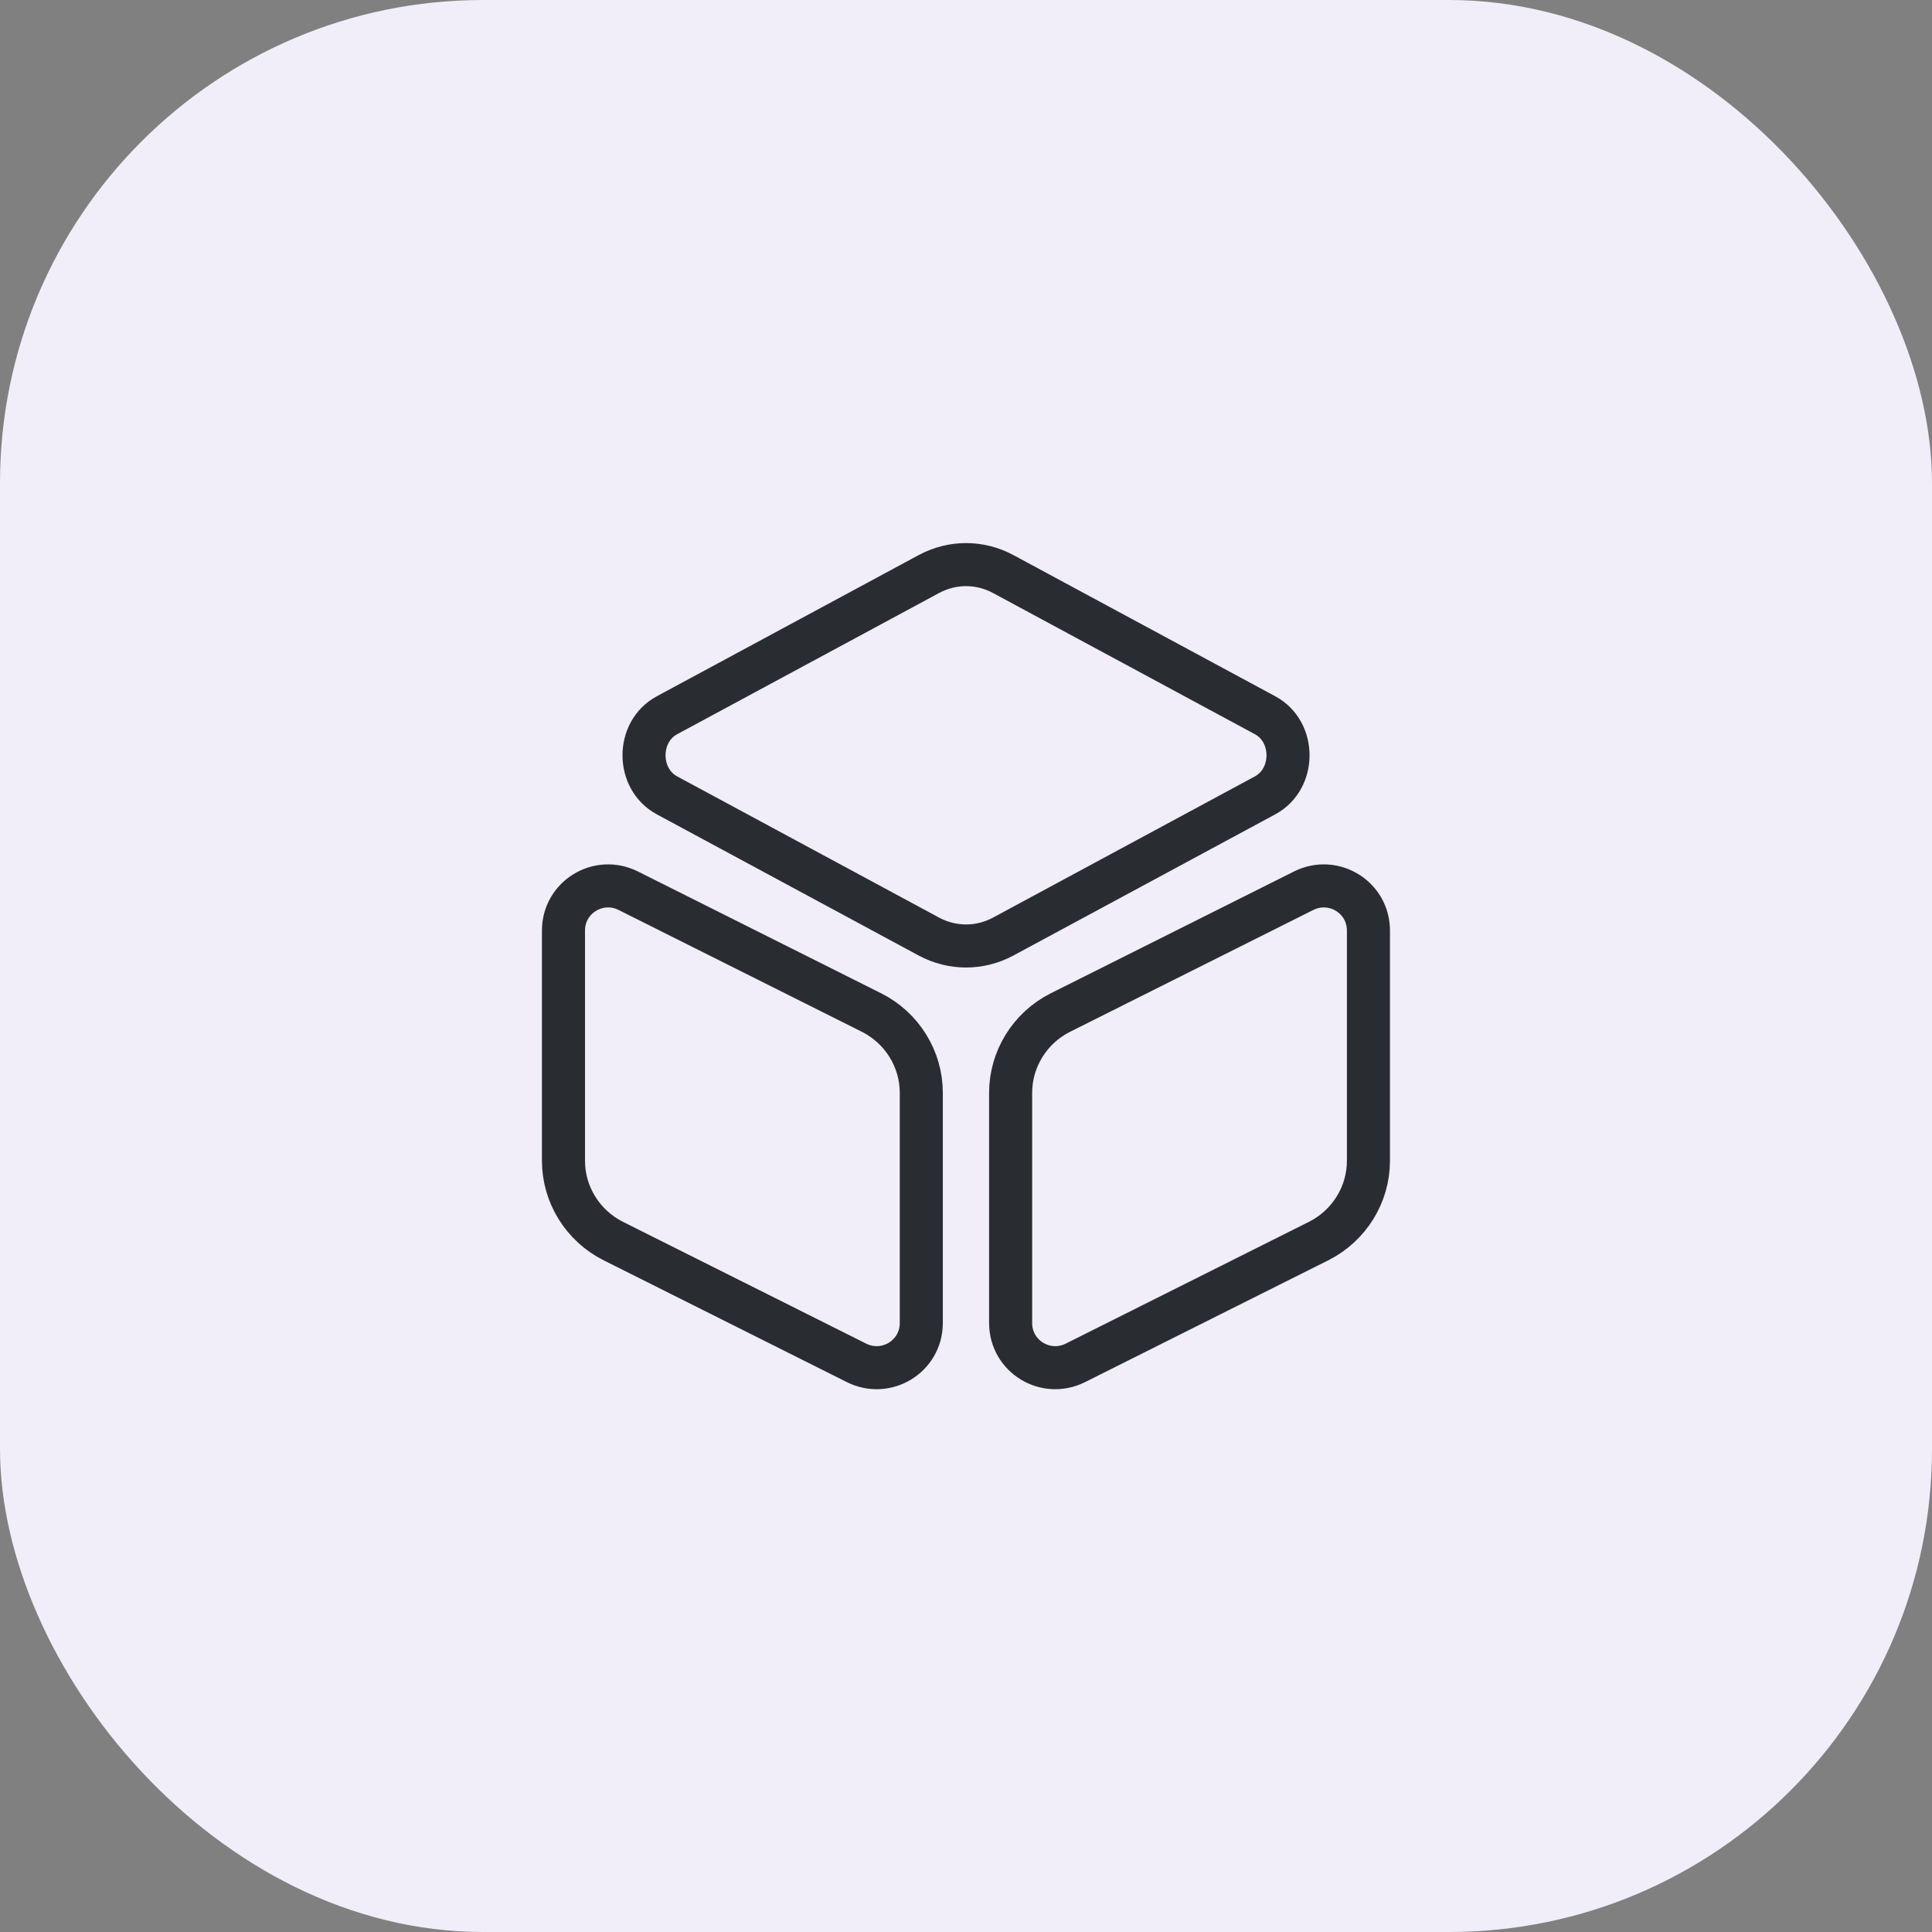
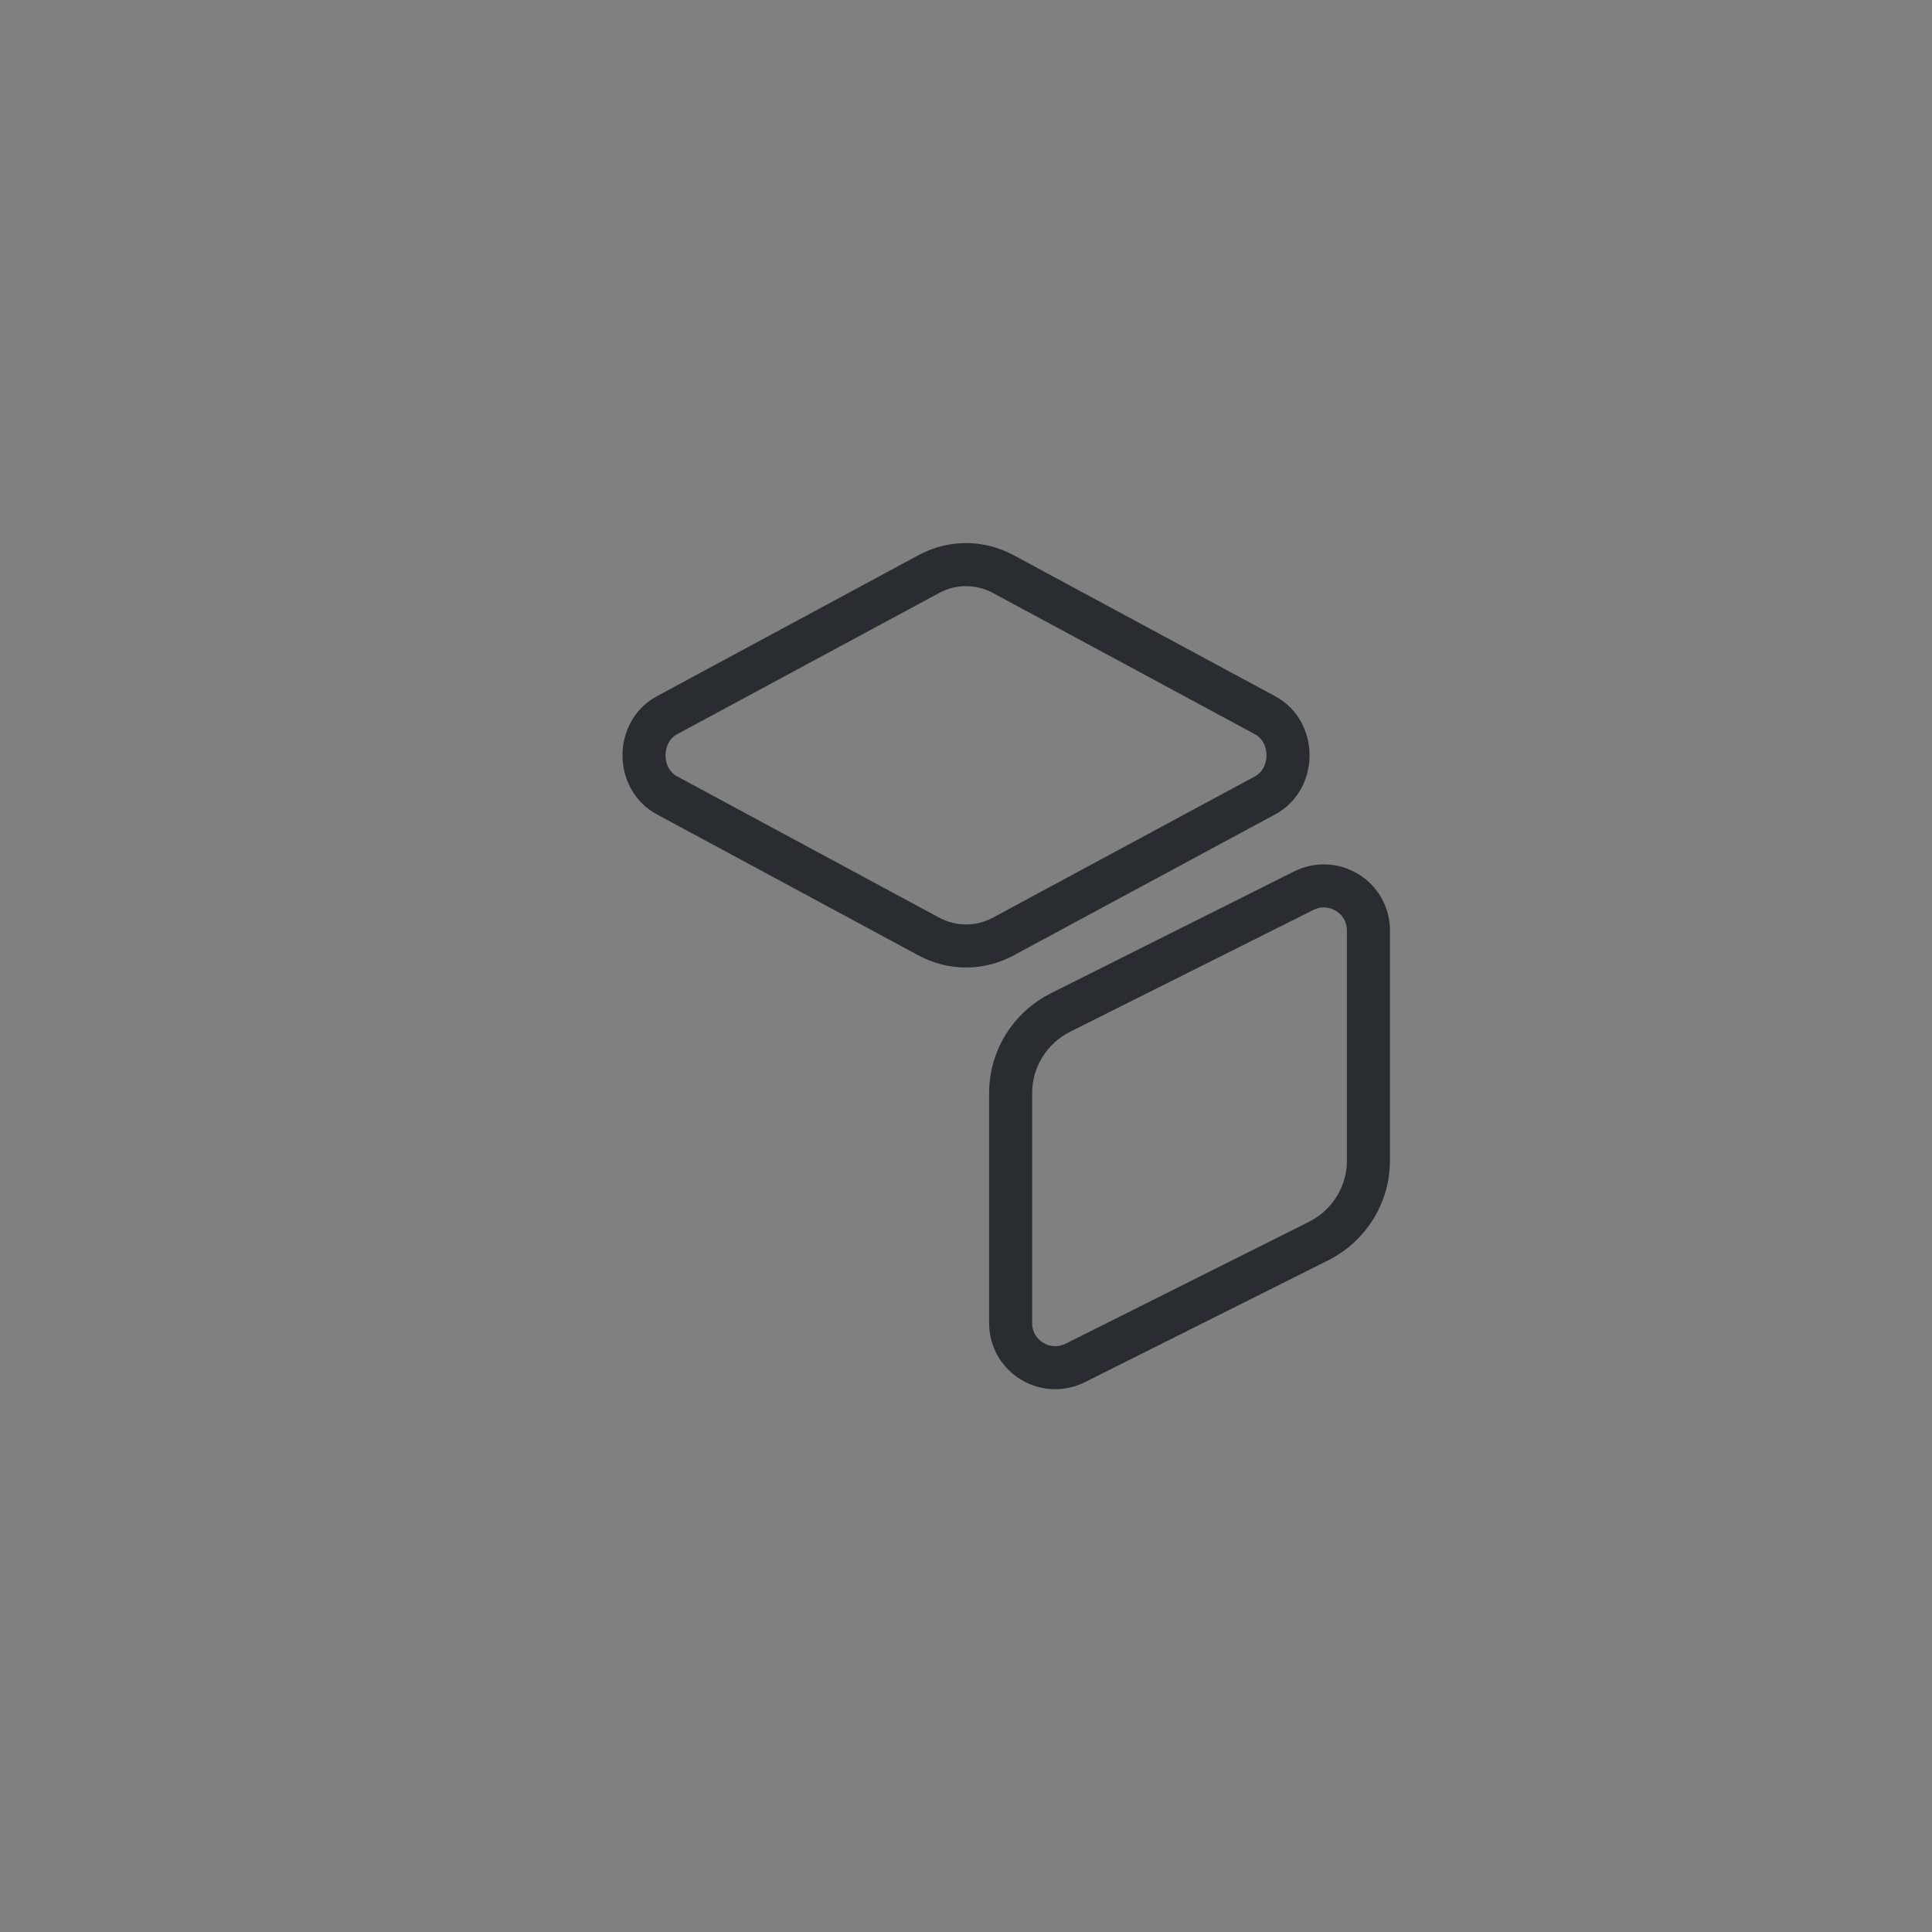
<svg xmlns="http://www.w3.org/2000/svg" width="80" height="80" viewBox="0 0 80 80" fill="none">
  <rect x="0" y="0" width="80" height="80" fill="#808080" stroke="none" />
-   <rect width="80" height="80" rx="20" fill="#F1EDF9" />
  <path d="M41.535 23.767L52.385 29.617C53.651 30.3 53.651 32.25 52.385 32.934L41.535 38.784C40.568 39.3 39.435 39.3 38.468 38.784L27.618 32.934C26.351 32.25 26.351 30.3 27.618 29.617L38.468 23.767C39.435 23.25 40.568 23.25 41.535 23.767Z" stroke="#292D32" stroke-width="1.783" stroke-linecap="round" stroke-linejoin="round" />
-   <path d="M26.015 36.883L36.099 41.933C37.349 42.566 38.149 43.85 38.149 45.25V54.783C38.149 56.166 36.699 57.05 35.465 56.433L25.382 51.383C24.132 50.75 23.332 49.467 23.332 48.066V38.533C23.332 37.15 24.782 36.267 26.015 36.883Z" stroke="#292D32" stroke-width="1.783" stroke-linecap="round" stroke-linejoin="round" />
  <path d="M53.981 36.883L43.898 41.933C42.648 42.566 41.848 43.85 41.848 45.25V54.783C41.848 56.166 43.298 57.05 44.531 56.433L54.614 51.383C55.864 50.75 56.664 49.467 56.664 48.066V38.533C56.664 37.15 55.214 36.267 53.981 36.883Z" stroke="#292D32" stroke-width="1.783" stroke-linecap="round" stroke-linejoin="round" />
</svg>